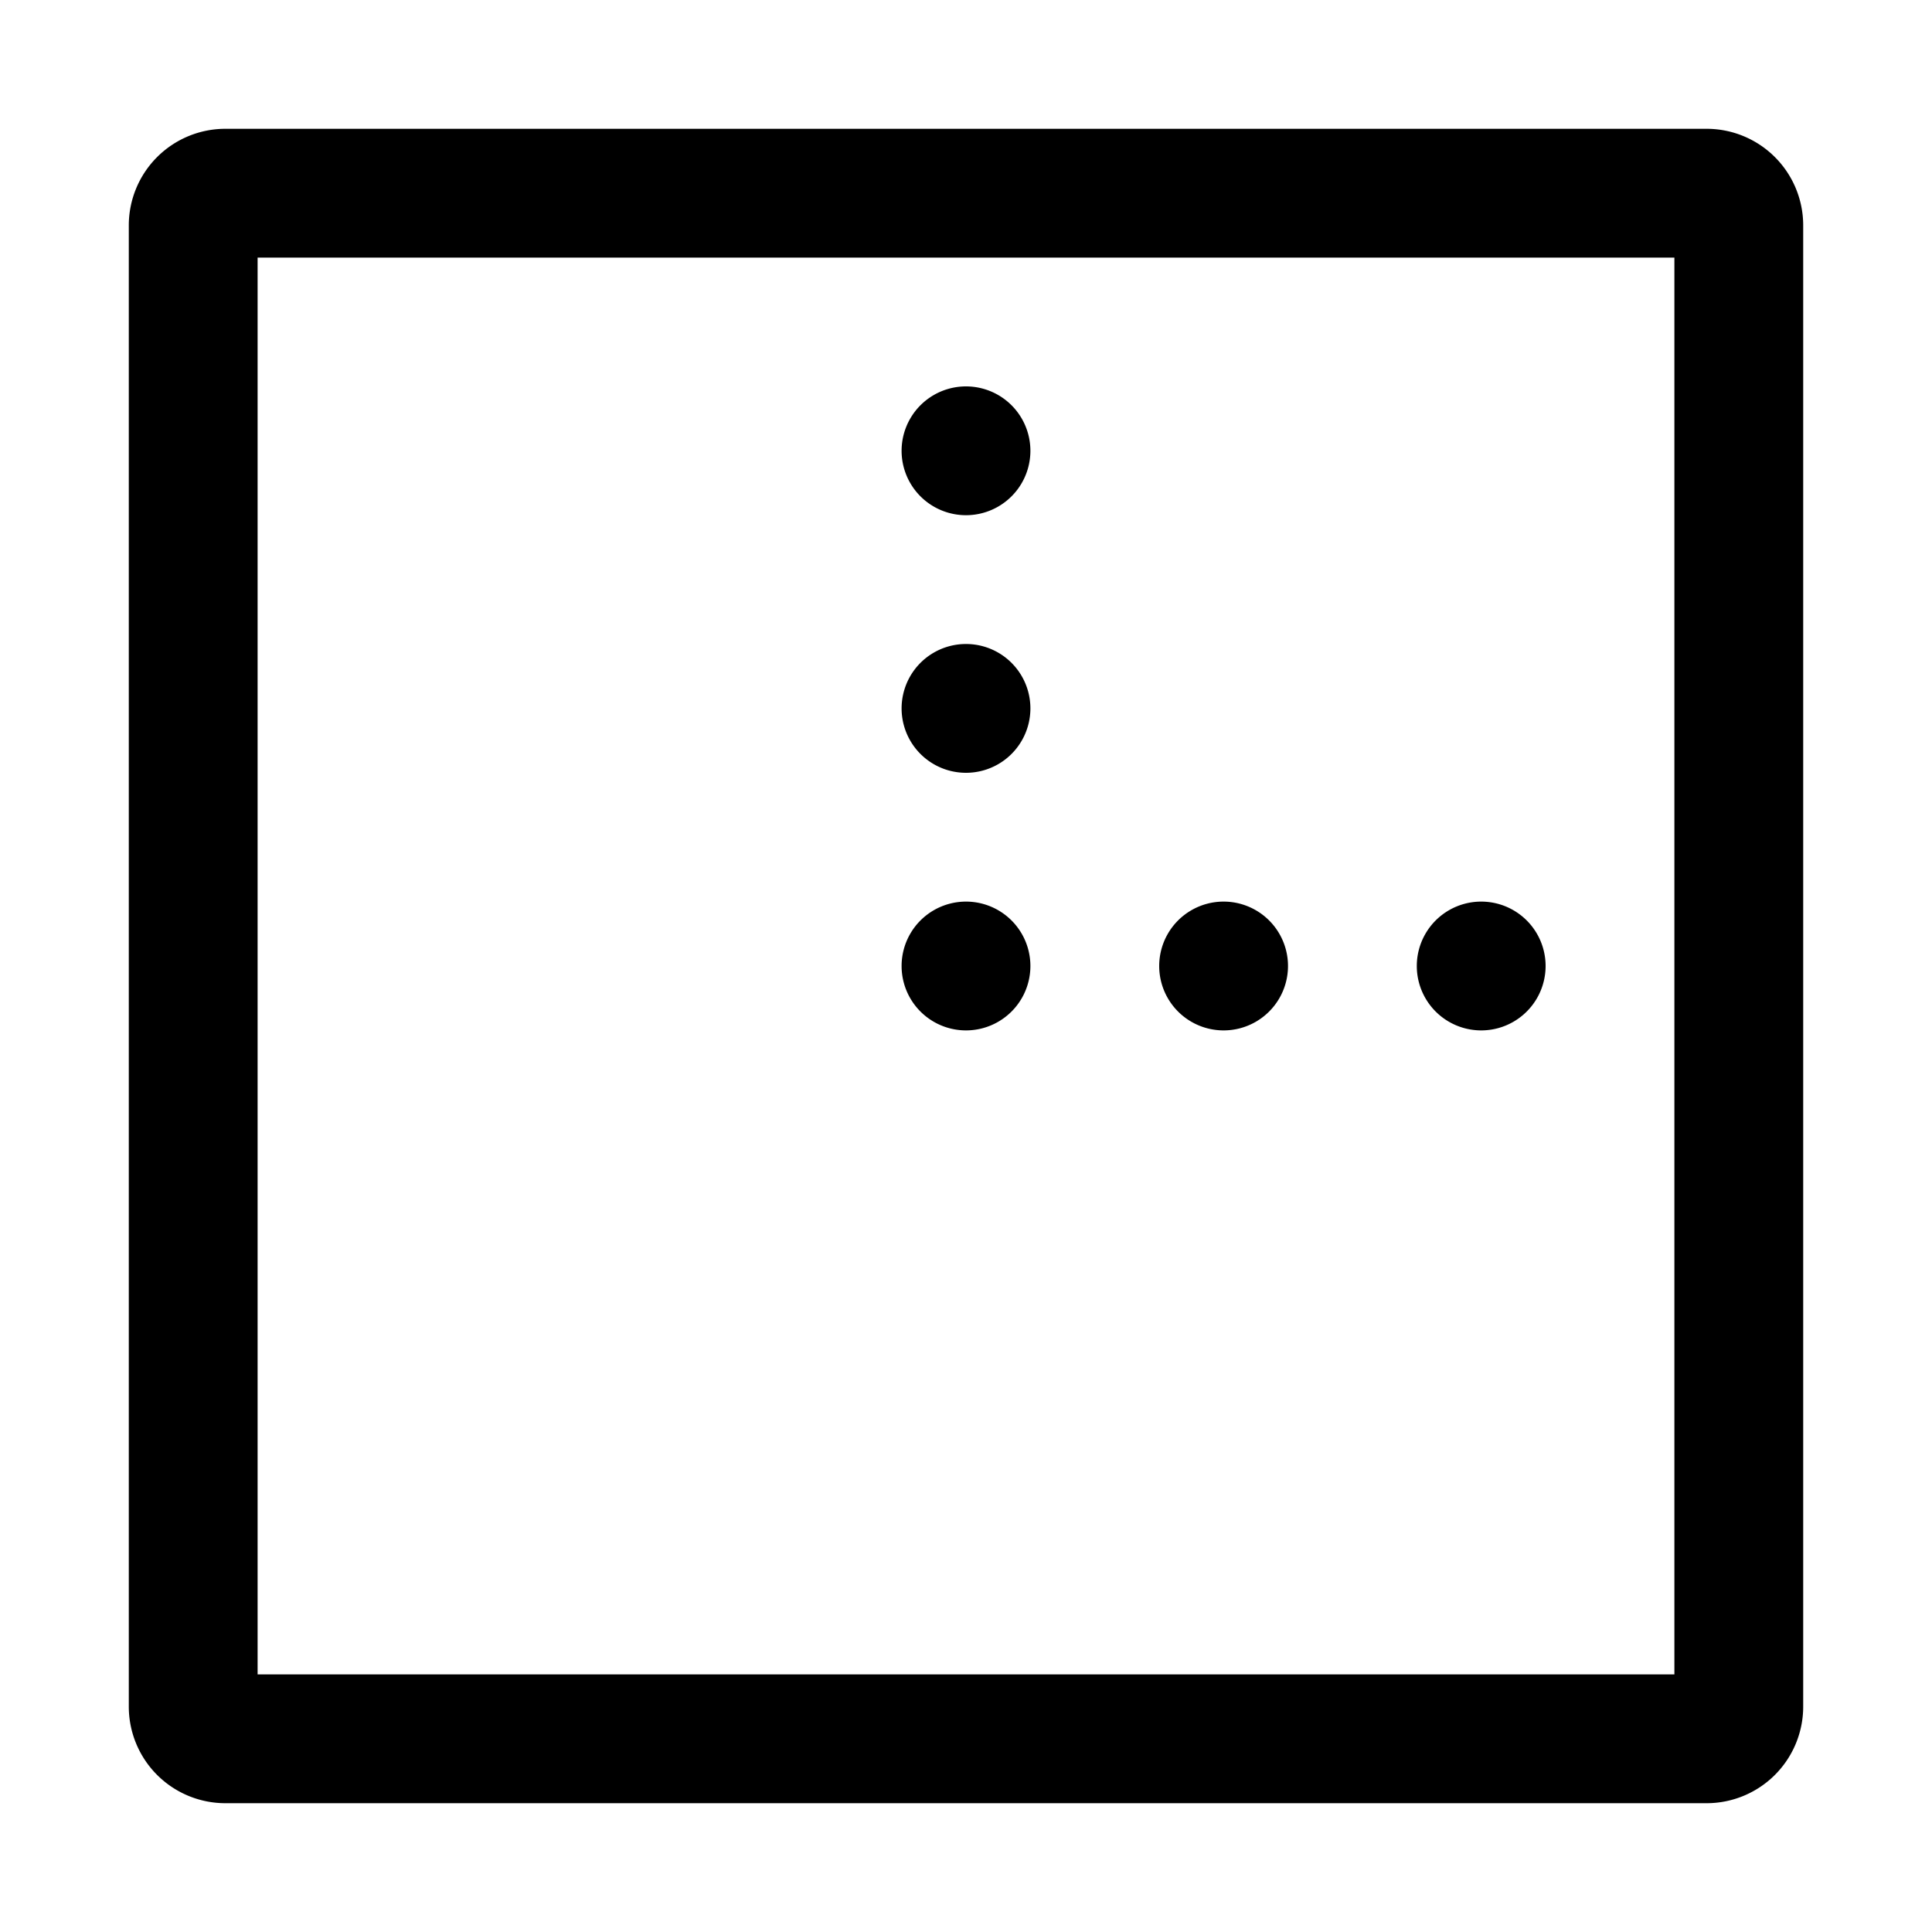
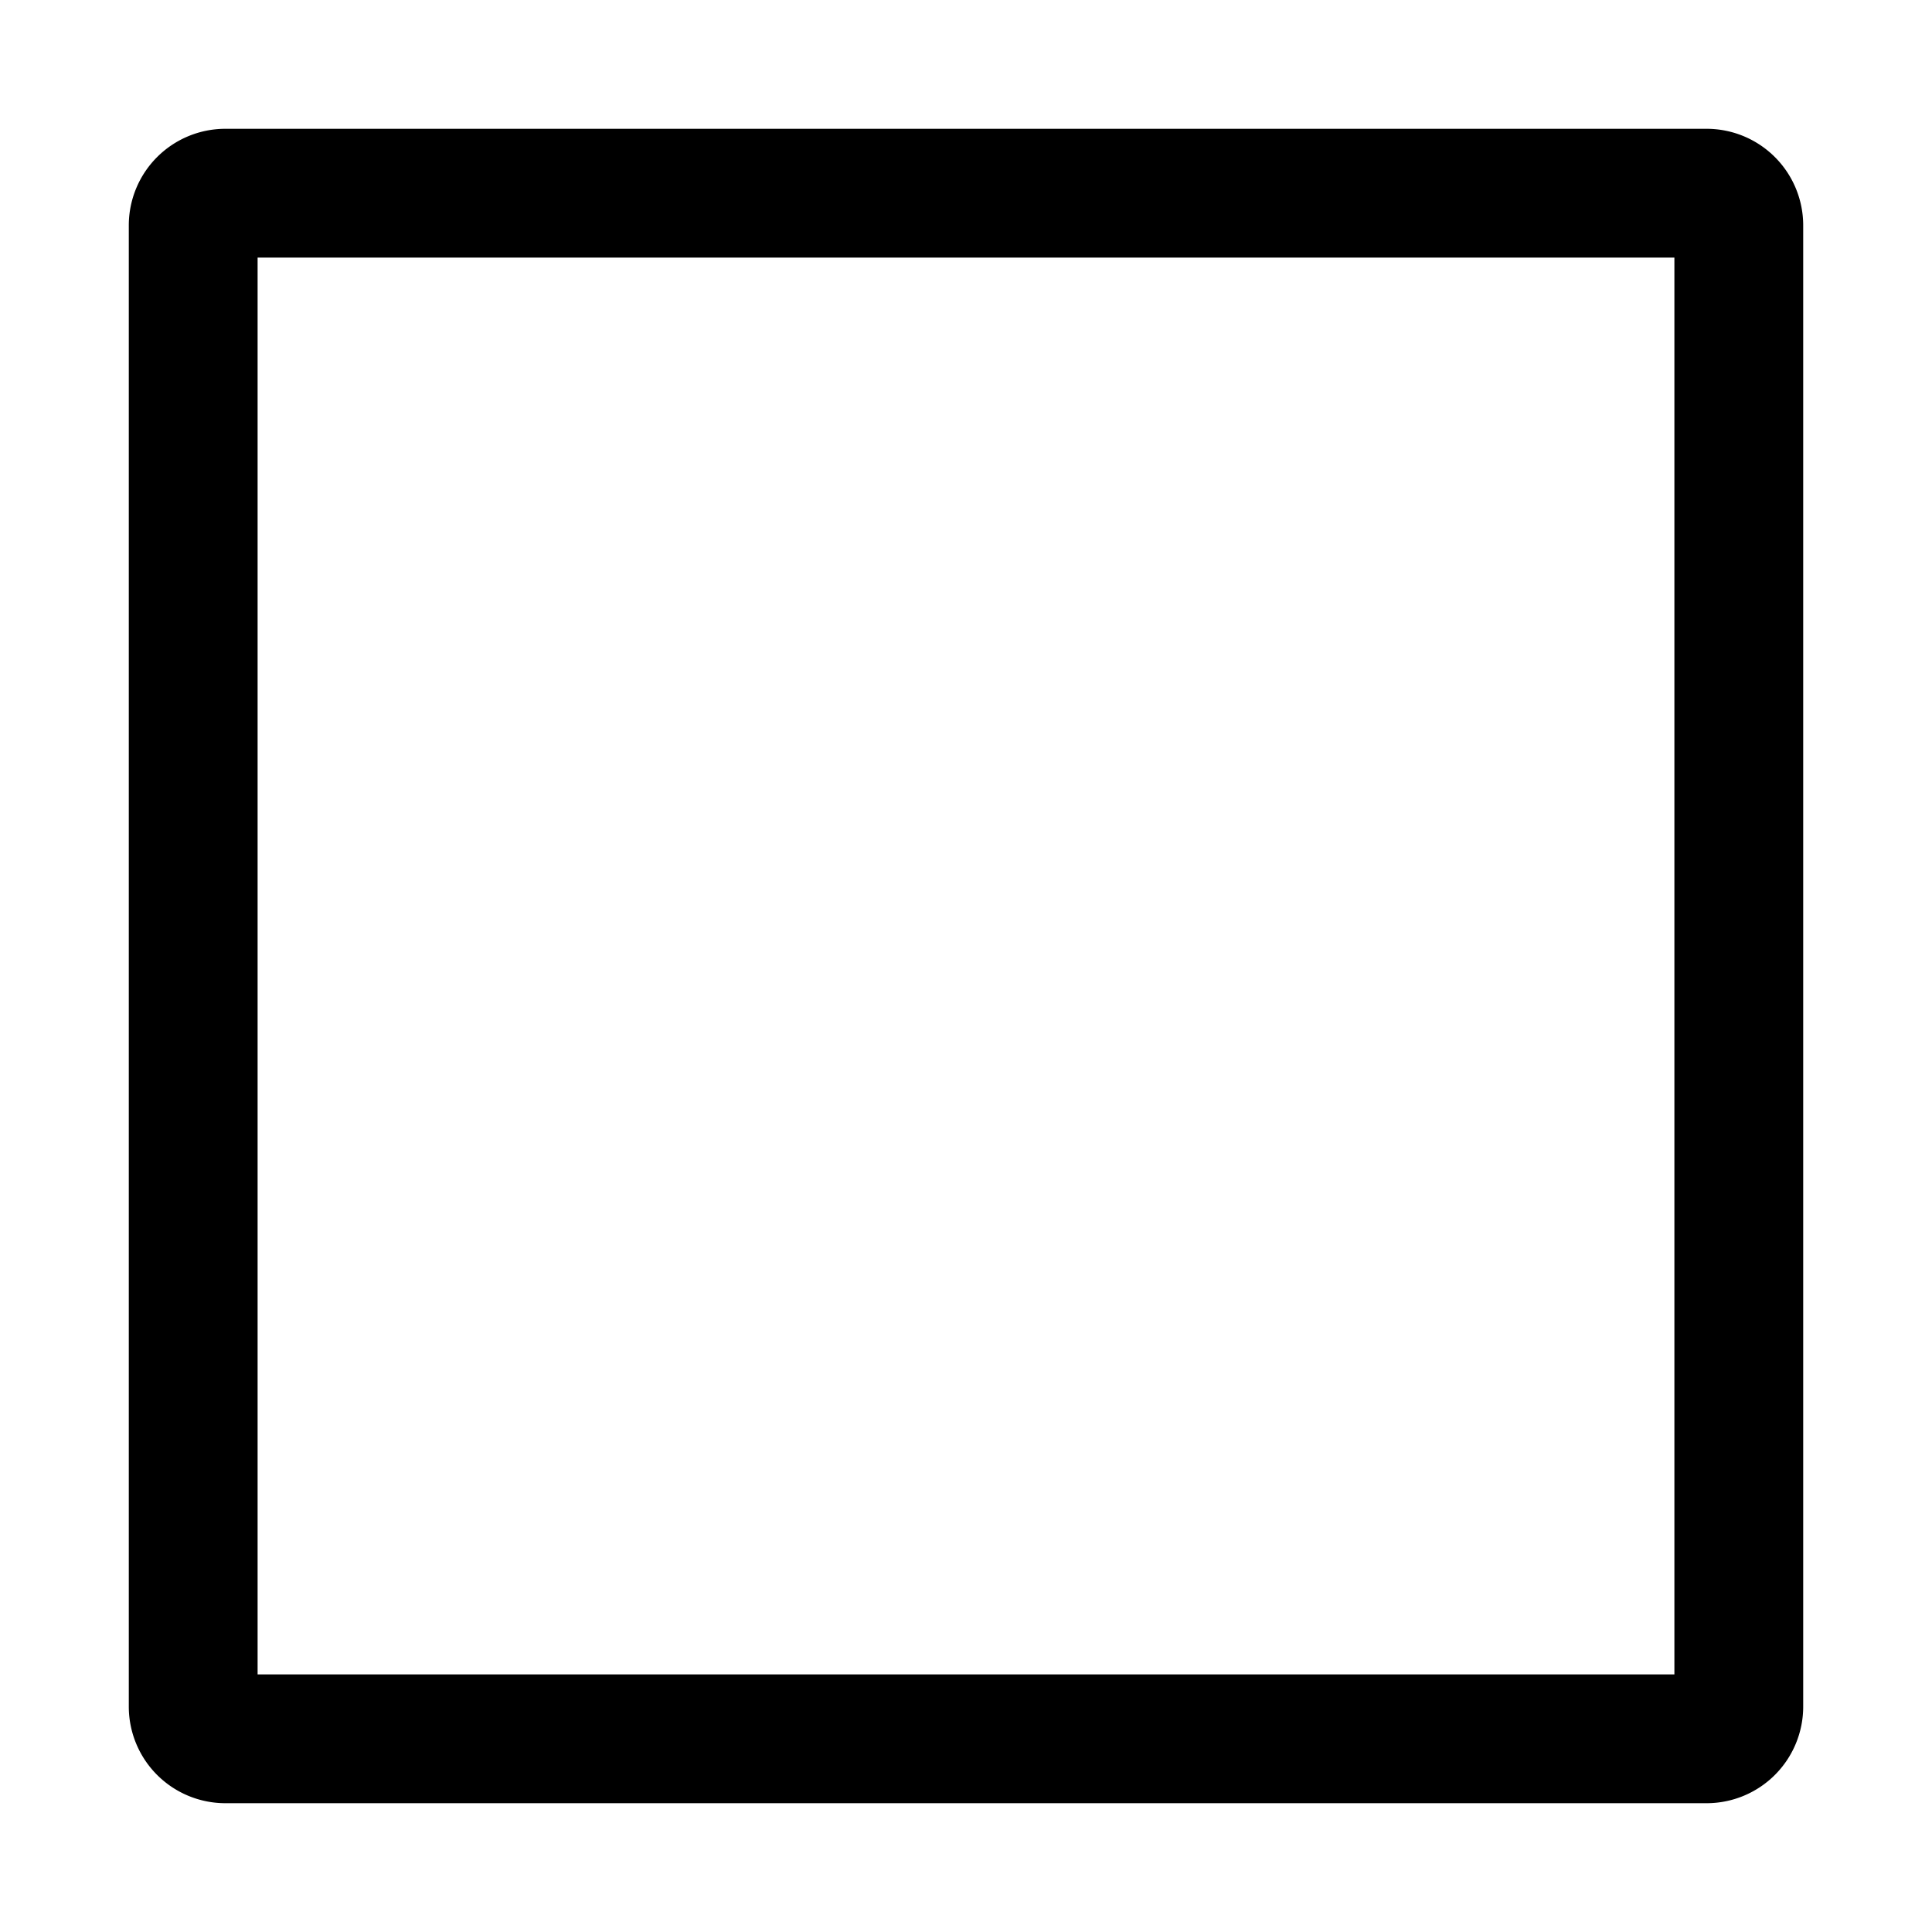
<svg xmlns="http://www.w3.org/2000/svg" width="30" height="30" fill="none">
-   <path fill="#000" d="M15 8a1 1 0 1 0 0-2 1 1 0 0 0 0 2ZM16 11a1 1 0 1 1-2 0 1 1 0 0 1 2 0ZM15 16a1 1 0 1 0 0-2 1 1 0 0 0 0 2ZM20 15a1 1 0 1 1-2 0 1 1 0 0 1 2 0ZM23 16a1 1 0 1 0 0-2 1 1 0 0 0 0 2Z" />
  <path fill="#000" fill-rule="evenodd" d="M2 3.5A1.5 1.5 0 0 1 3.5 2h23A1.5 1.5 0 0 1 28 3.5v23a1.5 1.5 0 0 1-1.5 1.5h-23A1.5 1.5 0 0 1 2 26.5v-23ZM4 26V4h22v22H4Z" clip-rule="evenodd" />
</svg>